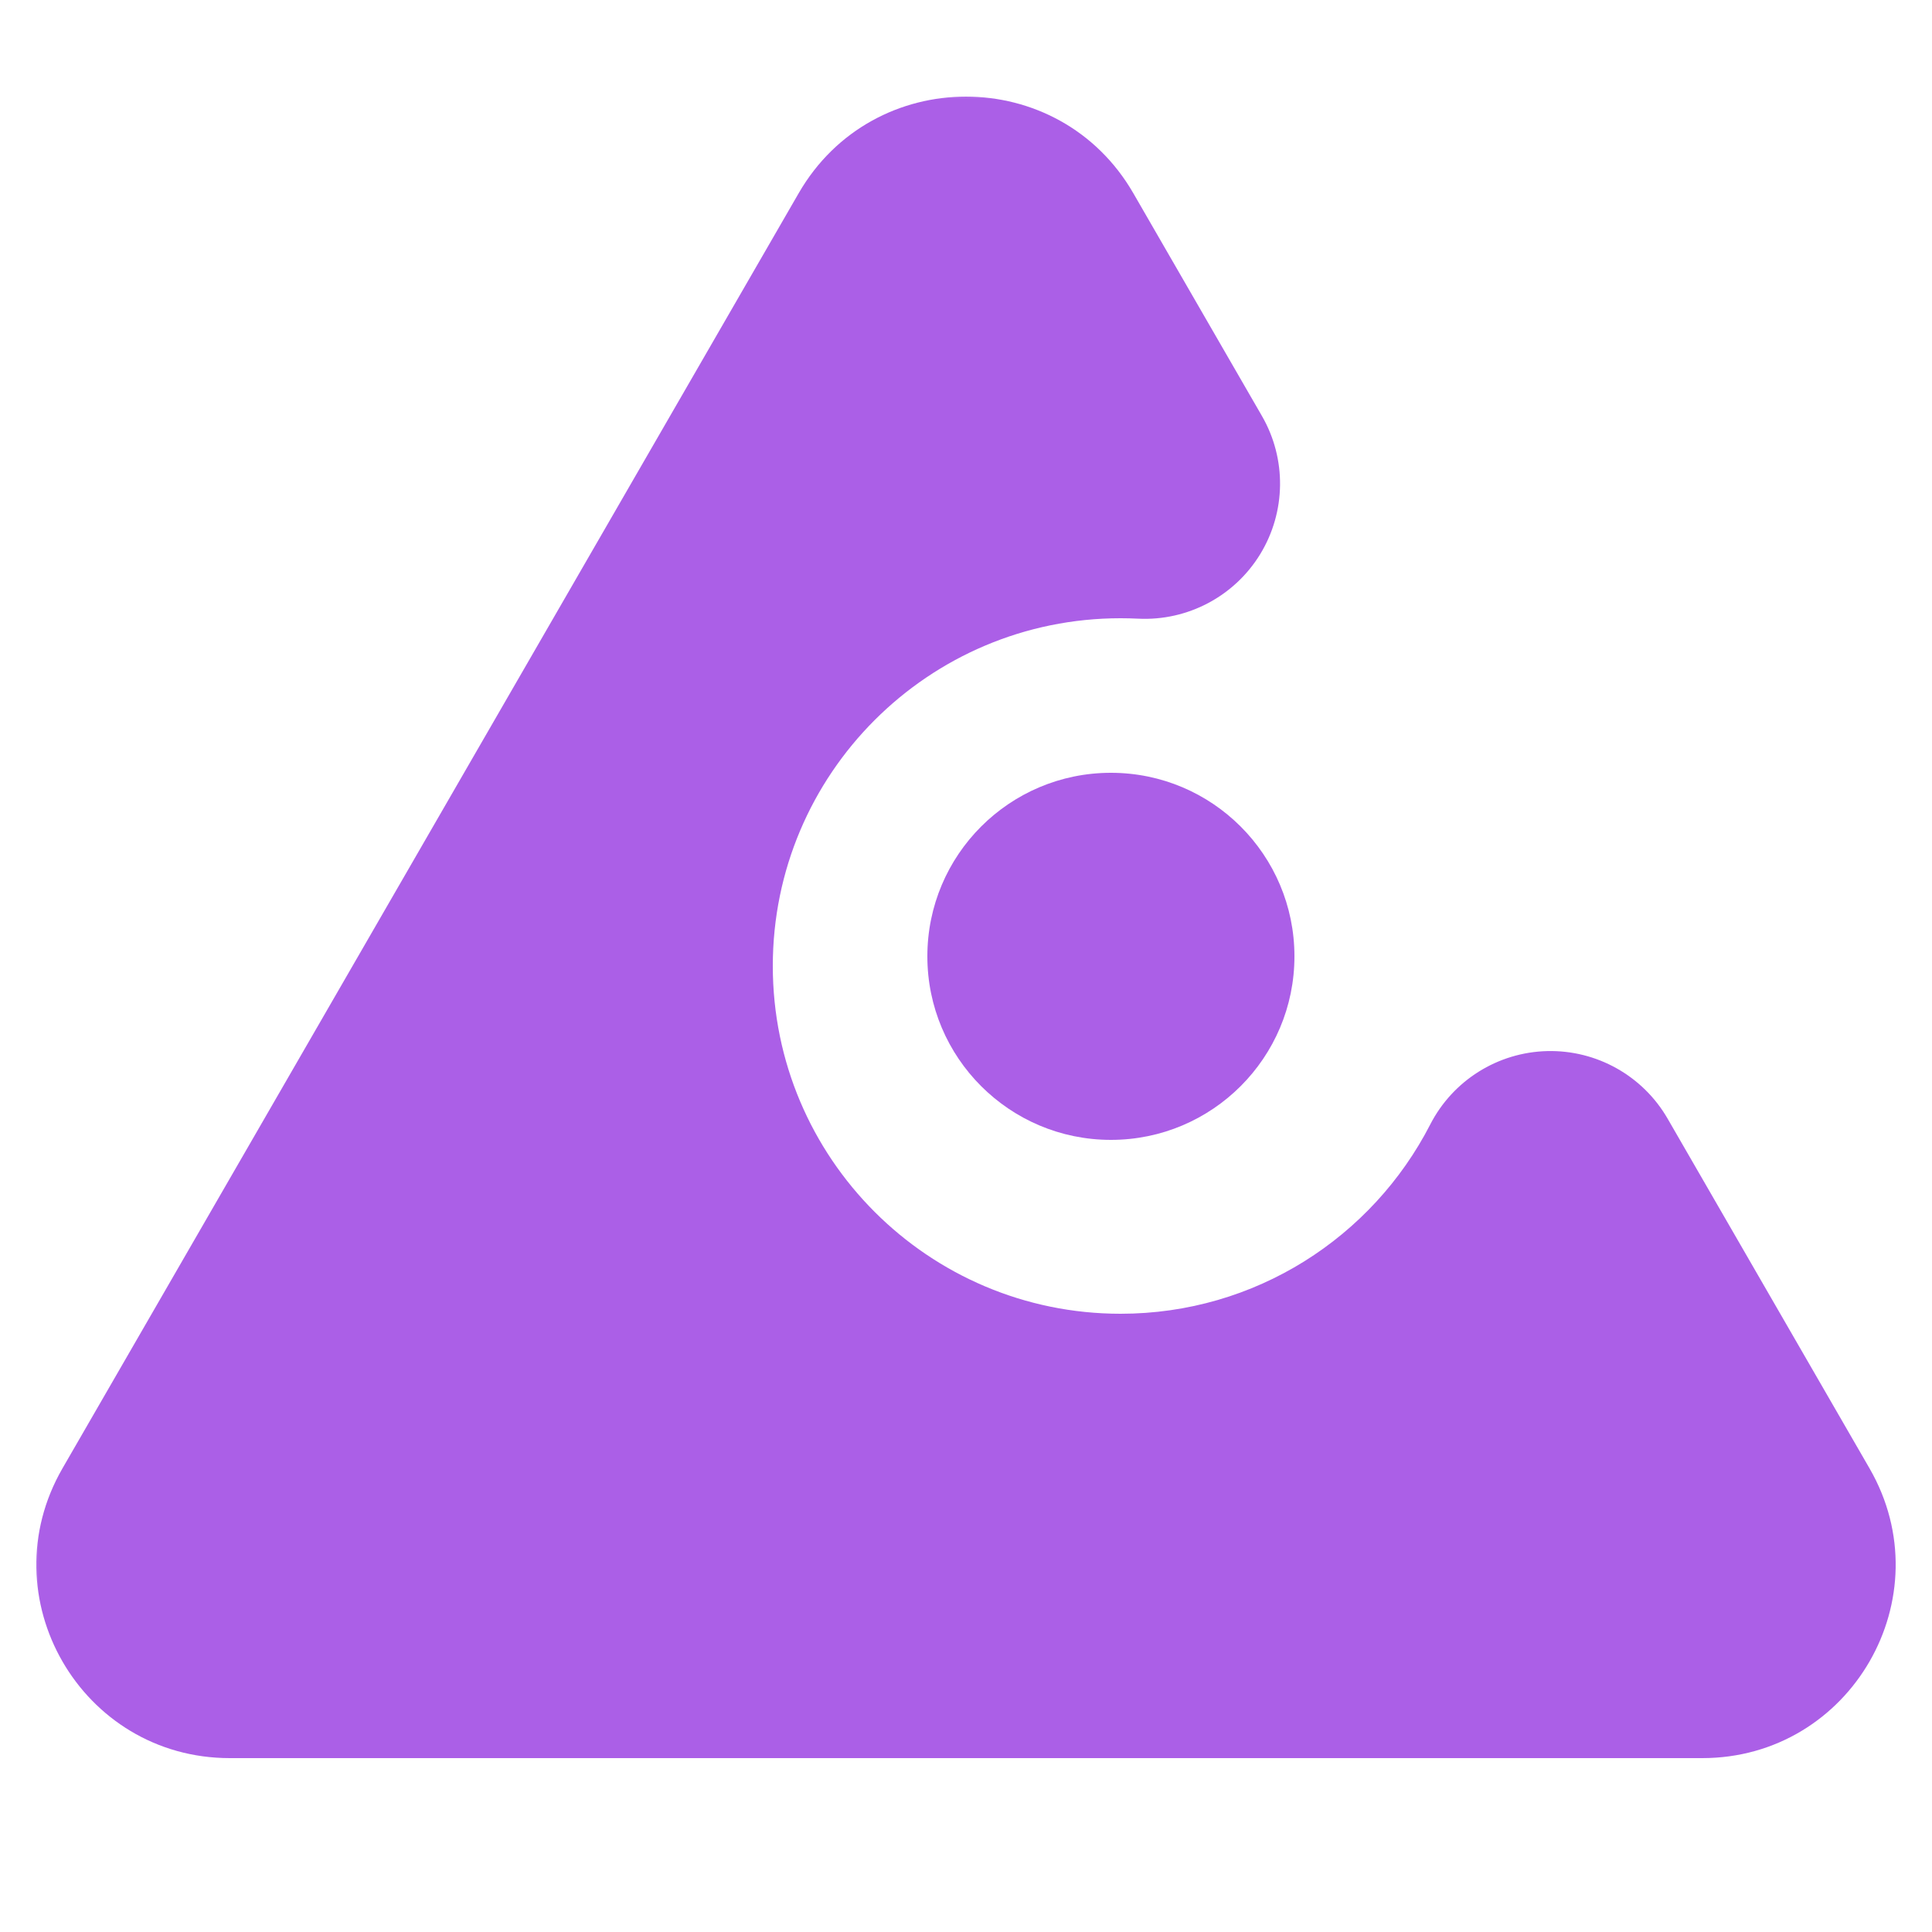
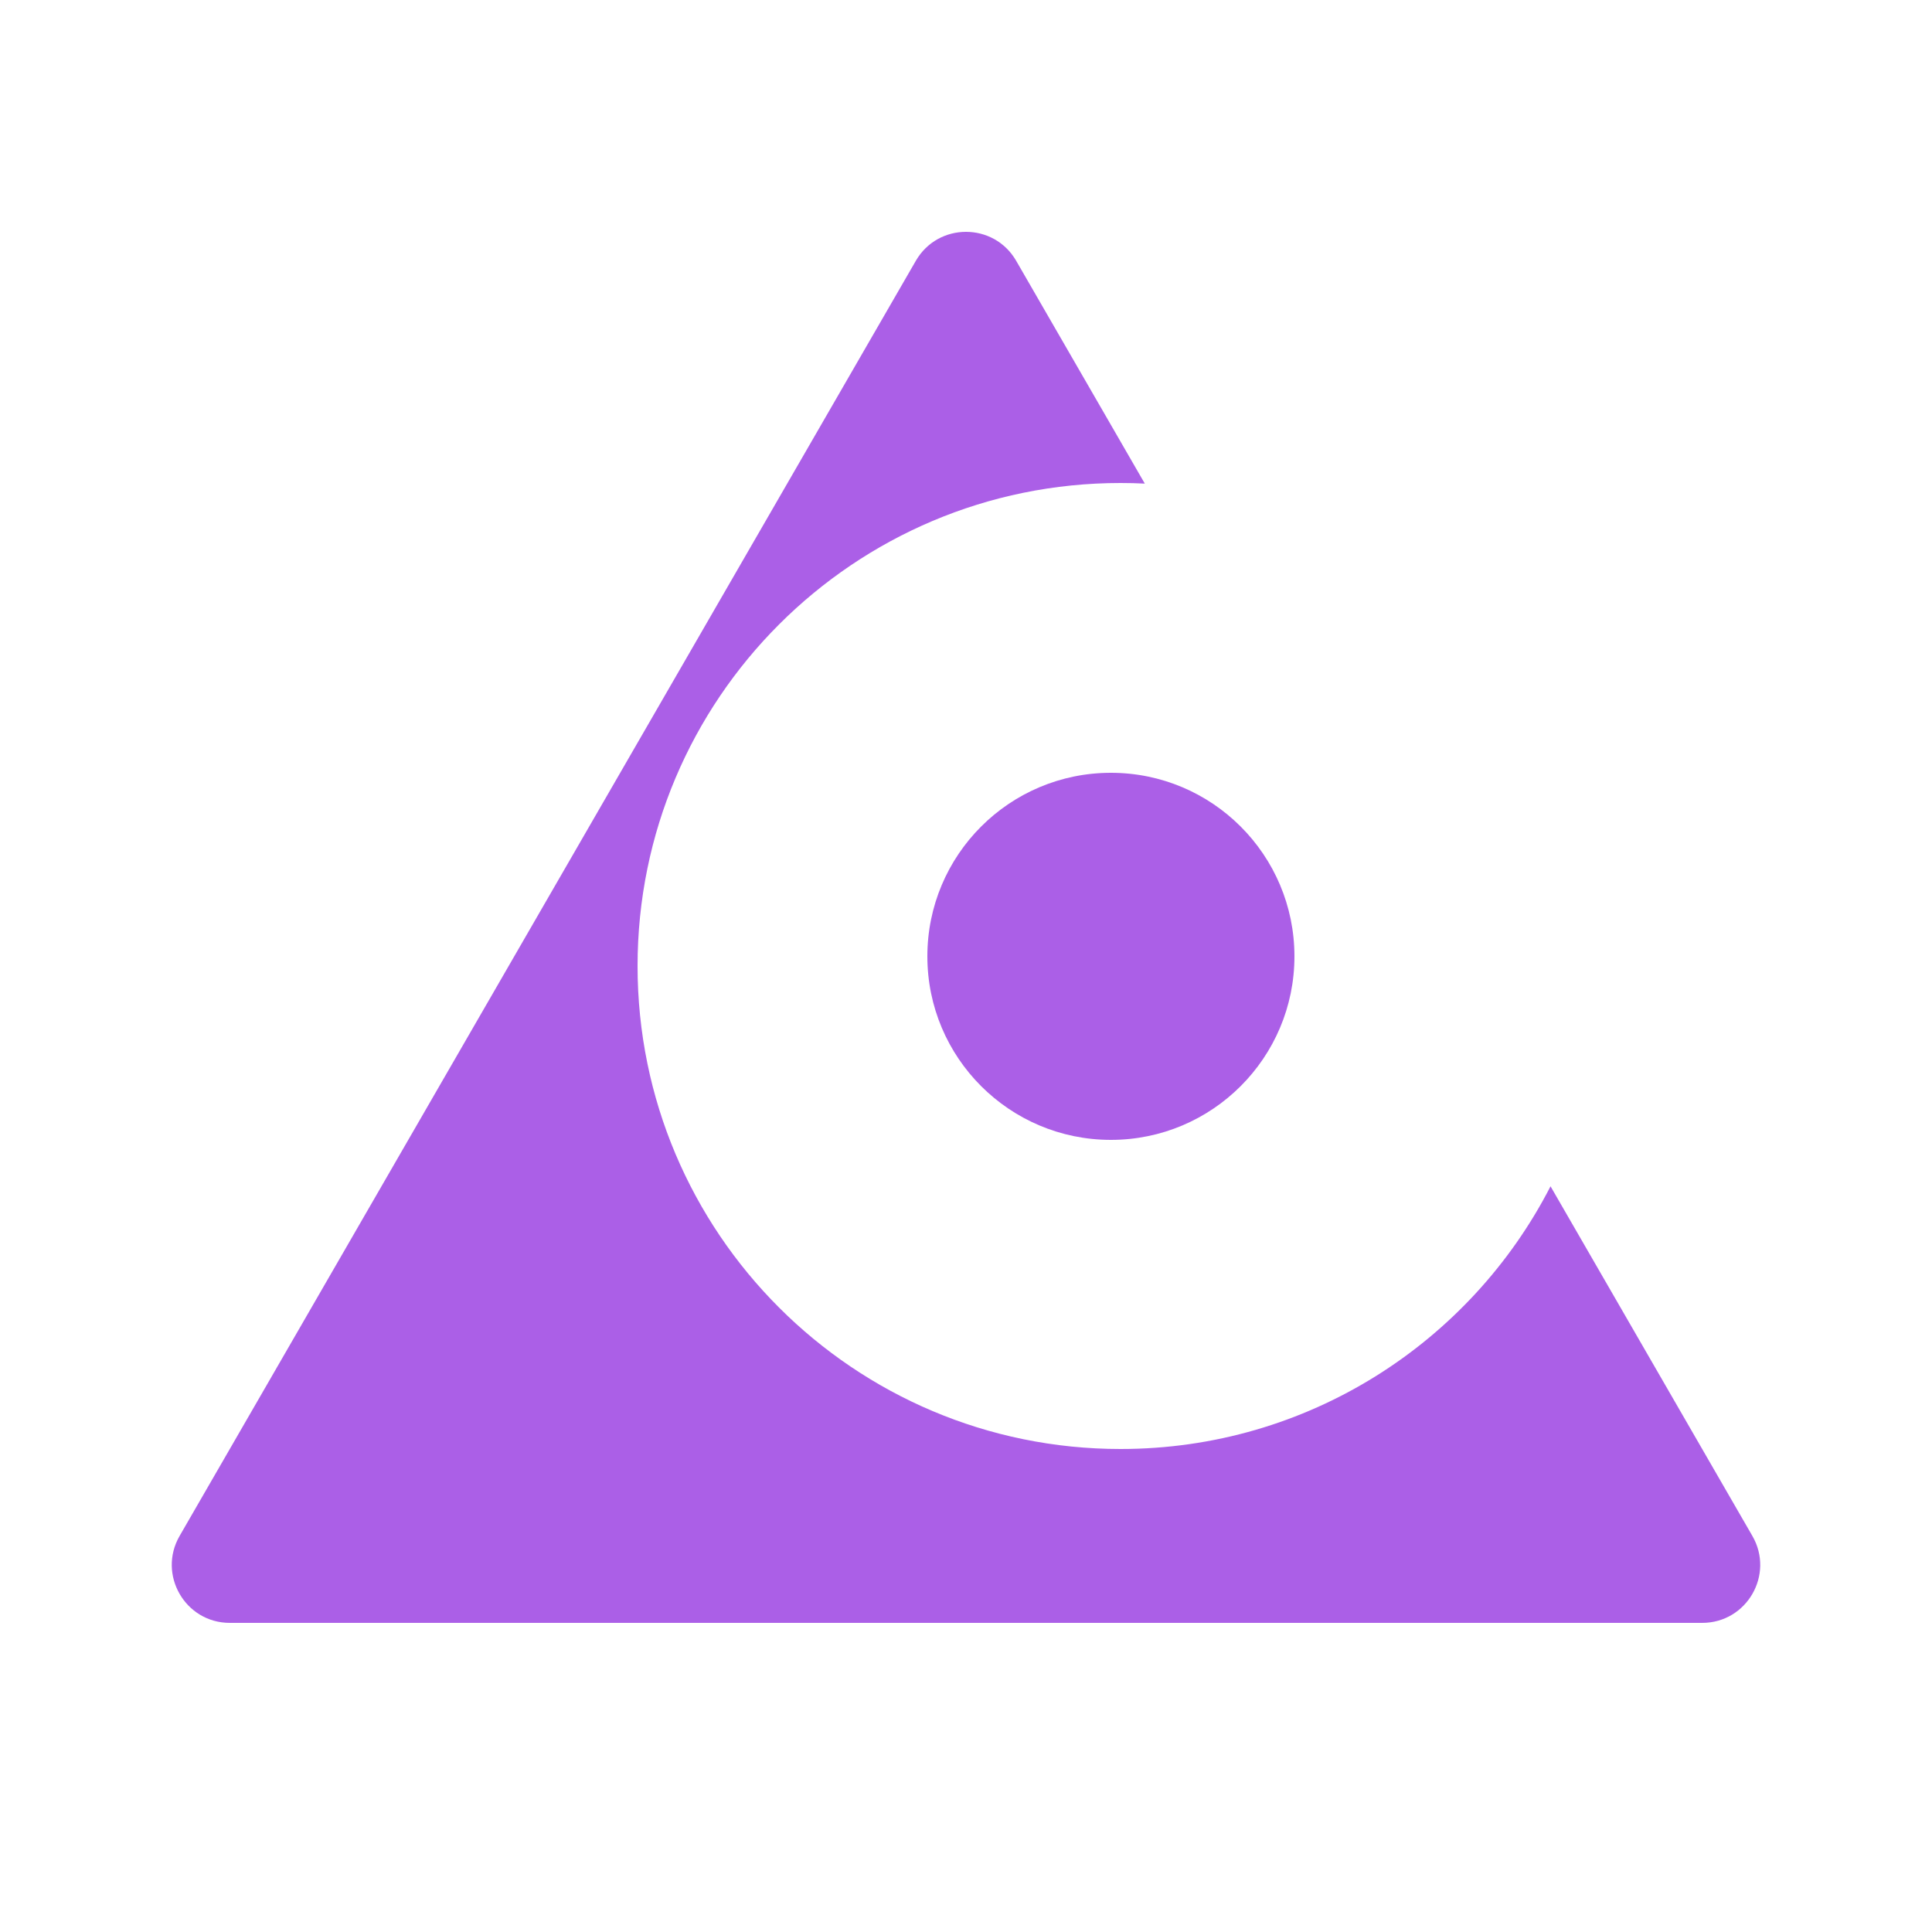
<svg xmlns="http://www.w3.org/2000/svg" width="80" height="80" viewBox="0 0 80 80" fill="none">
  <mask id="path-1-outside-1_356_207" maskUnits="userSpaceOnUse" x="1.112" y="3.6" width="78" height="70" fill="black">
    <rect fill="white" x="1.112" y="3.6" width="78" height="70" />
-     <path fill-rule="evenodd" clip-rule="evenodd" d="M42.078 10.8C41.155 9.2 38.845 9.2 37.922 10.8L7.437 63.6C6.514 65.2 7.668 67.2 9.516 67.2H70.484C72.332 67.2 73.486 65.2 72.562 63.6L64.204 49.122C60.888 55.581 54.16 60 46.4 60C35.354 60 26.4 51.046 26.4 40C26.4 28.954 35.354 20 46.4 20C46.737 20 47.072 20.008 47.404 20.025L42.078 10.8Z" />
+     <path fill-rule="evenodd" clip-rule="evenodd" d="M42.078 10.8C41.155 9.2 38.845 9.2 37.922 10.8L7.437 63.6C6.514 65.2 7.668 67.2 9.516 67.2H70.484C72.332 67.2 73.486 65.2 72.562 63.6L64.204 49.122C60.888 55.581 54.16 60 46.4 60C35.354 60 26.4 51.046 26.4 40C26.4 28.954 35.354 20 46.4 20C46.737 20 47.072 20.008 47.404 20.025L42.078 10.8" />
  </mask>
  <path fill-rule="evenodd" clip-rule="evenodd" d="M42.078 10.8C41.155 9.2 38.845 9.2 37.922 10.8L7.437 63.6C6.514 65.2 7.668 67.2 9.516 67.2H70.484C72.332 67.2 73.486 65.2 72.562 63.6L64.204 49.122C60.888 55.581 54.16 60 46.4 60C35.354 60 26.4 51.046 26.4 40C26.4 28.954 35.354 20 46.4 20C46.737 20 47.072 20.008 47.404 20.025L42.078 10.8Z" fill="#AB5FE7" />
-   <path d="M37.922 10.8L42.771 13.6L42.771 13.6L37.922 10.8ZM42.078 10.8L37.229 13.6L37.229 13.6L42.078 10.8ZM7.437 63.6L2.588 60.8L2.588 60.8L7.437 63.6ZM72.562 63.6L77.412 60.8L77.412 60.8L72.562 63.6ZM64.204 49.122L69.053 46.322C68.028 44.546 66.115 43.473 64.065 43.523C62.016 43.574 60.158 44.74 59.222 46.564L64.204 49.122ZM47.404 20.025L47.128 25.618C49.175 25.719 51.115 24.693 52.184 22.944C53.252 21.194 53.279 19 52.254 17.225L47.404 20.025ZM42.771 13.6C41.54 15.733 38.46 15.733 37.229 13.6L46.928 8C43.849 2.667 36.151 2.667 33.072 8L42.771 13.6ZM12.287 66.4L42.771 13.6L33.072 8L2.588 60.8L12.287 66.4ZM9.516 61.6C11.979 61.6 13.519 64.267 12.287 66.4L2.588 60.8C-0.492 66.133 3.357 72.8 9.516 72.8V61.6ZM70.484 61.6H9.516V72.8H70.484V61.6ZM67.713 66.4C66.481 64.267 68.021 61.6 70.484 61.6V72.8C76.642 72.8 80.492 66.133 77.412 60.8L67.713 66.4ZM59.354 51.922L67.713 66.4L77.412 60.8L69.053 46.322L59.354 51.922ZM59.222 46.564C56.827 51.228 51.979 54.4 46.4 54.4V65.6C56.341 65.6 64.948 59.933 69.185 51.679L59.222 46.564ZM46.4 54.4C38.447 54.4 32 47.953 32 40H20.8C20.8 54.139 32.261 65.6 46.4 65.6V54.4ZM32 40C32 32.047 38.447 25.6 46.4 25.6V14.4C32.261 14.4 20.8 25.861 20.8 40H32ZM46.4 25.6C46.645 25.6 46.887 25.606 47.128 25.618L47.681 14.432C47.256 14.411 46.829 14.4 46.4 14.4V25.6ZM37.229 13.6L42.555 22.825L52.254 17.225L46.928 8L37.229 13.6Z" fill="#AB5FE7" mask="url(#path-1-outside-1_356_207)" />
  <circle cx="46" cy="39.6" r="7.6" fill="#AB5FE7" />
</svg>